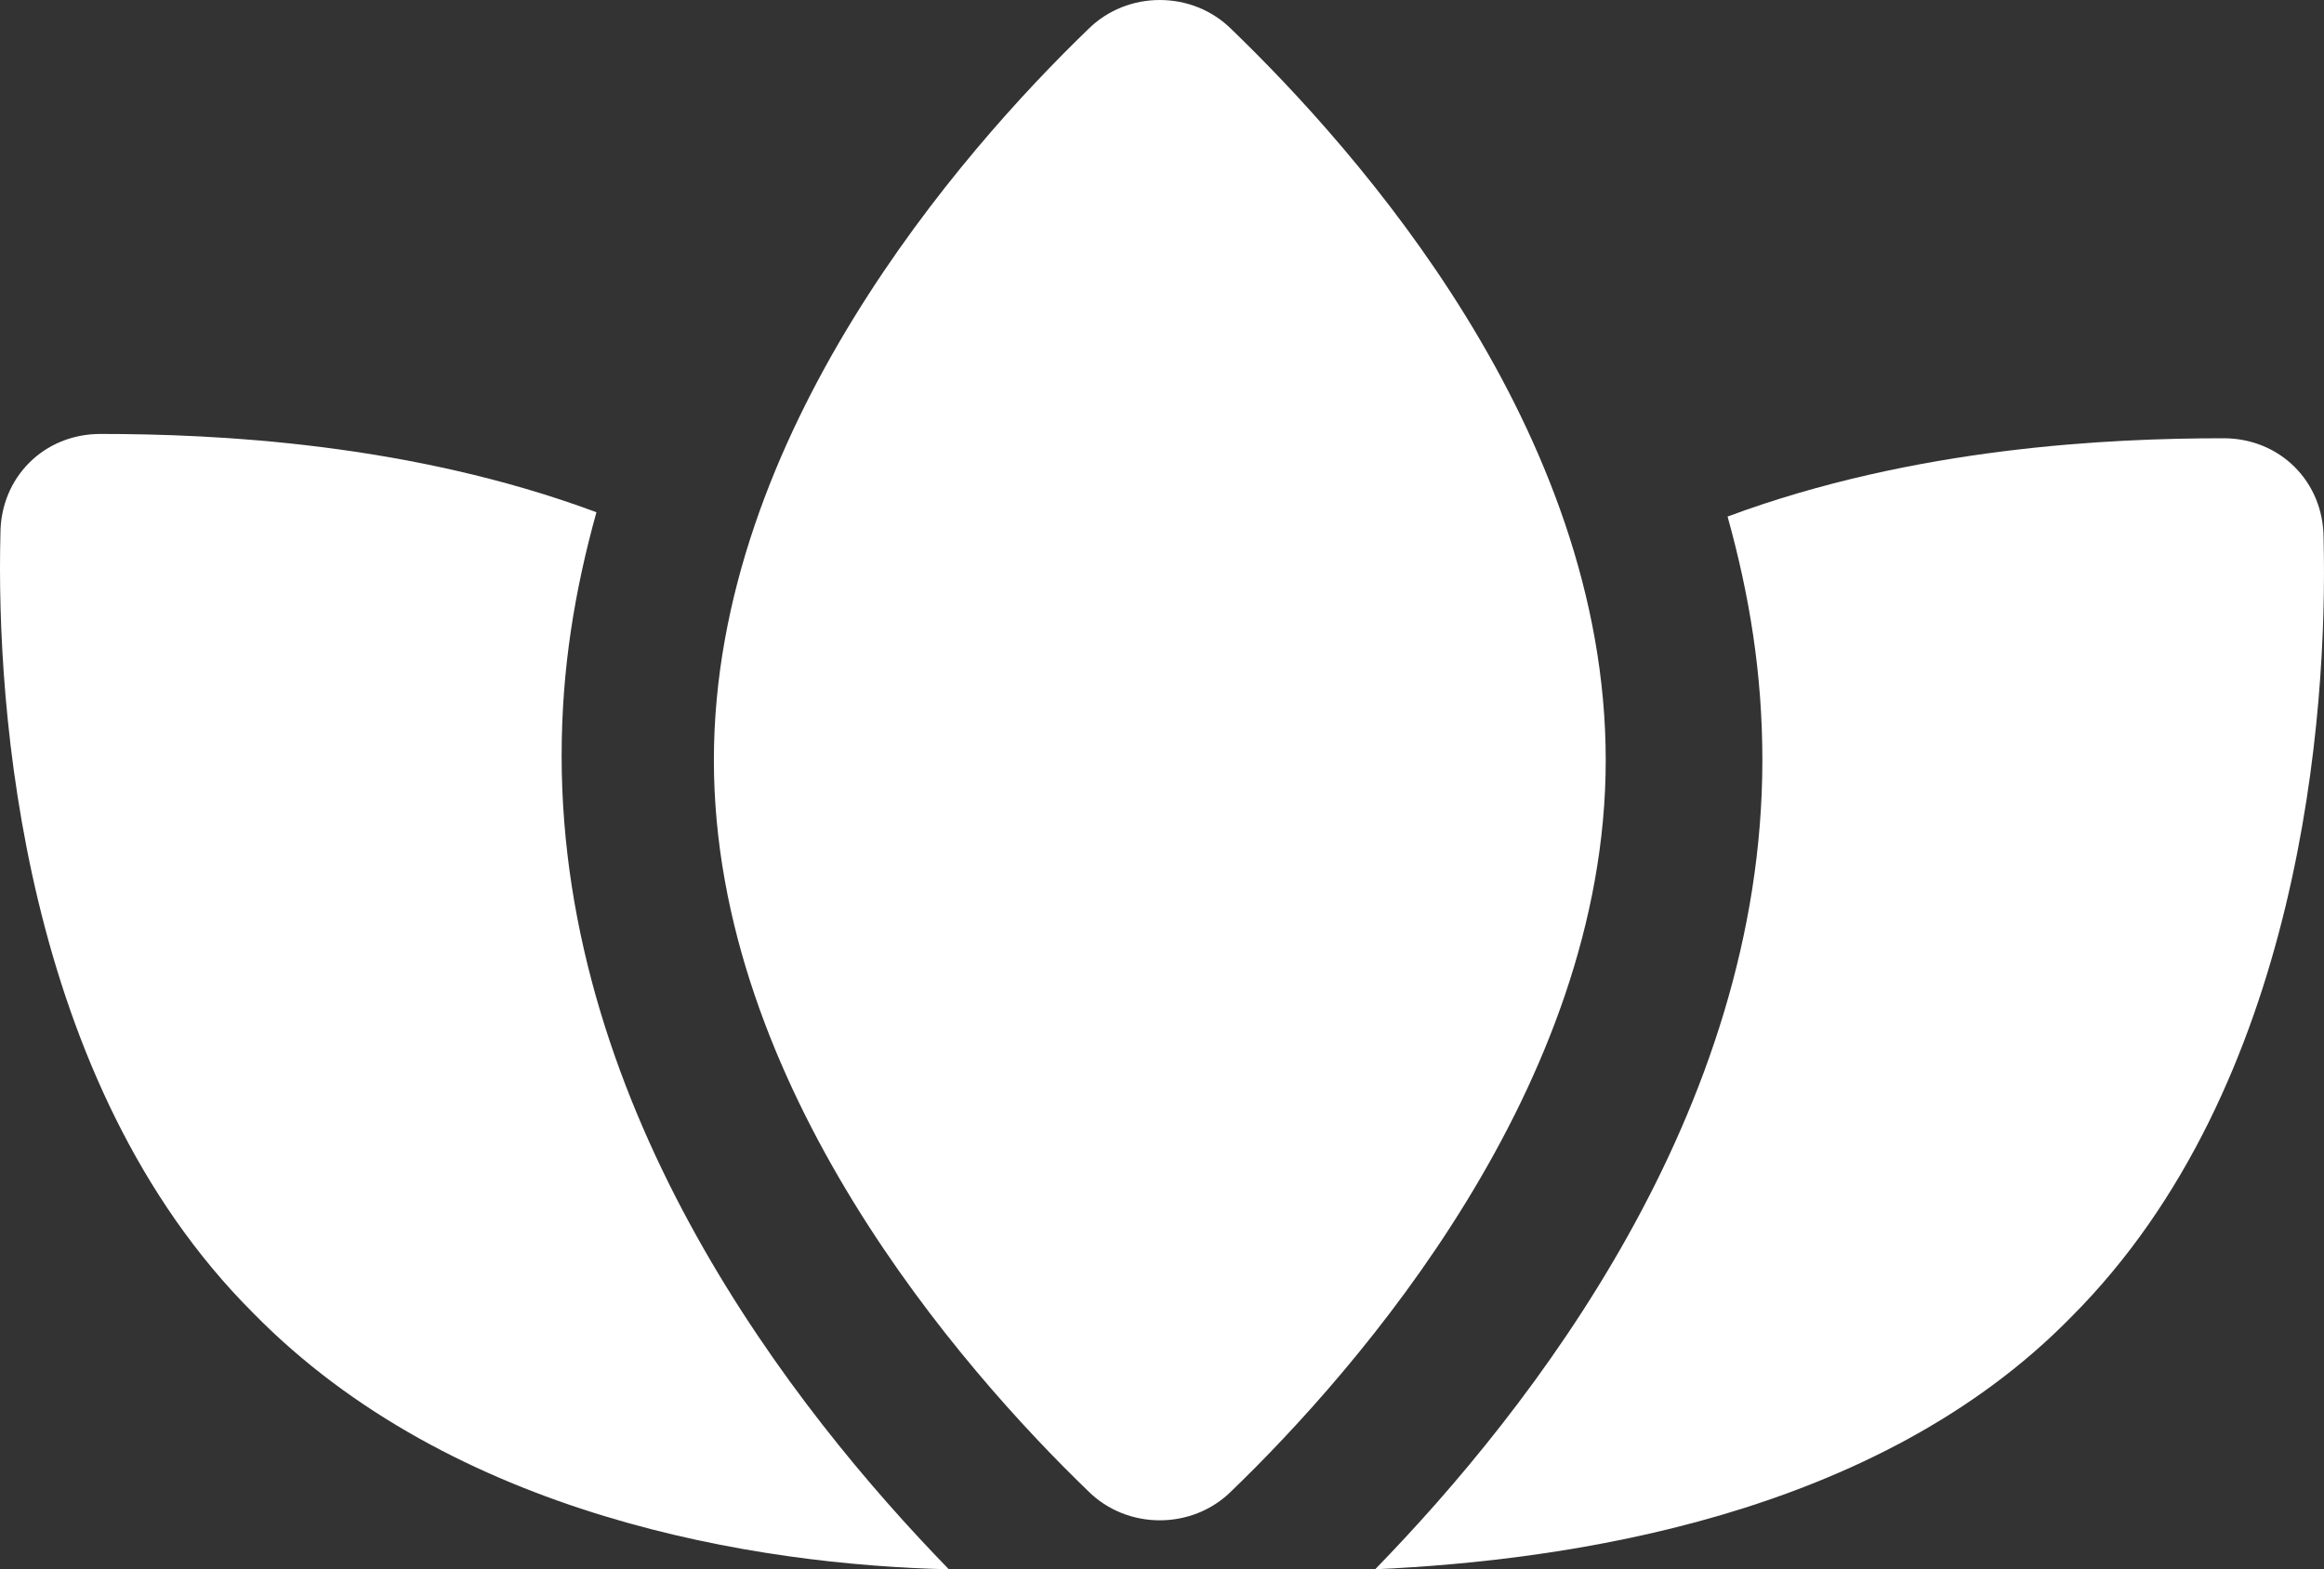
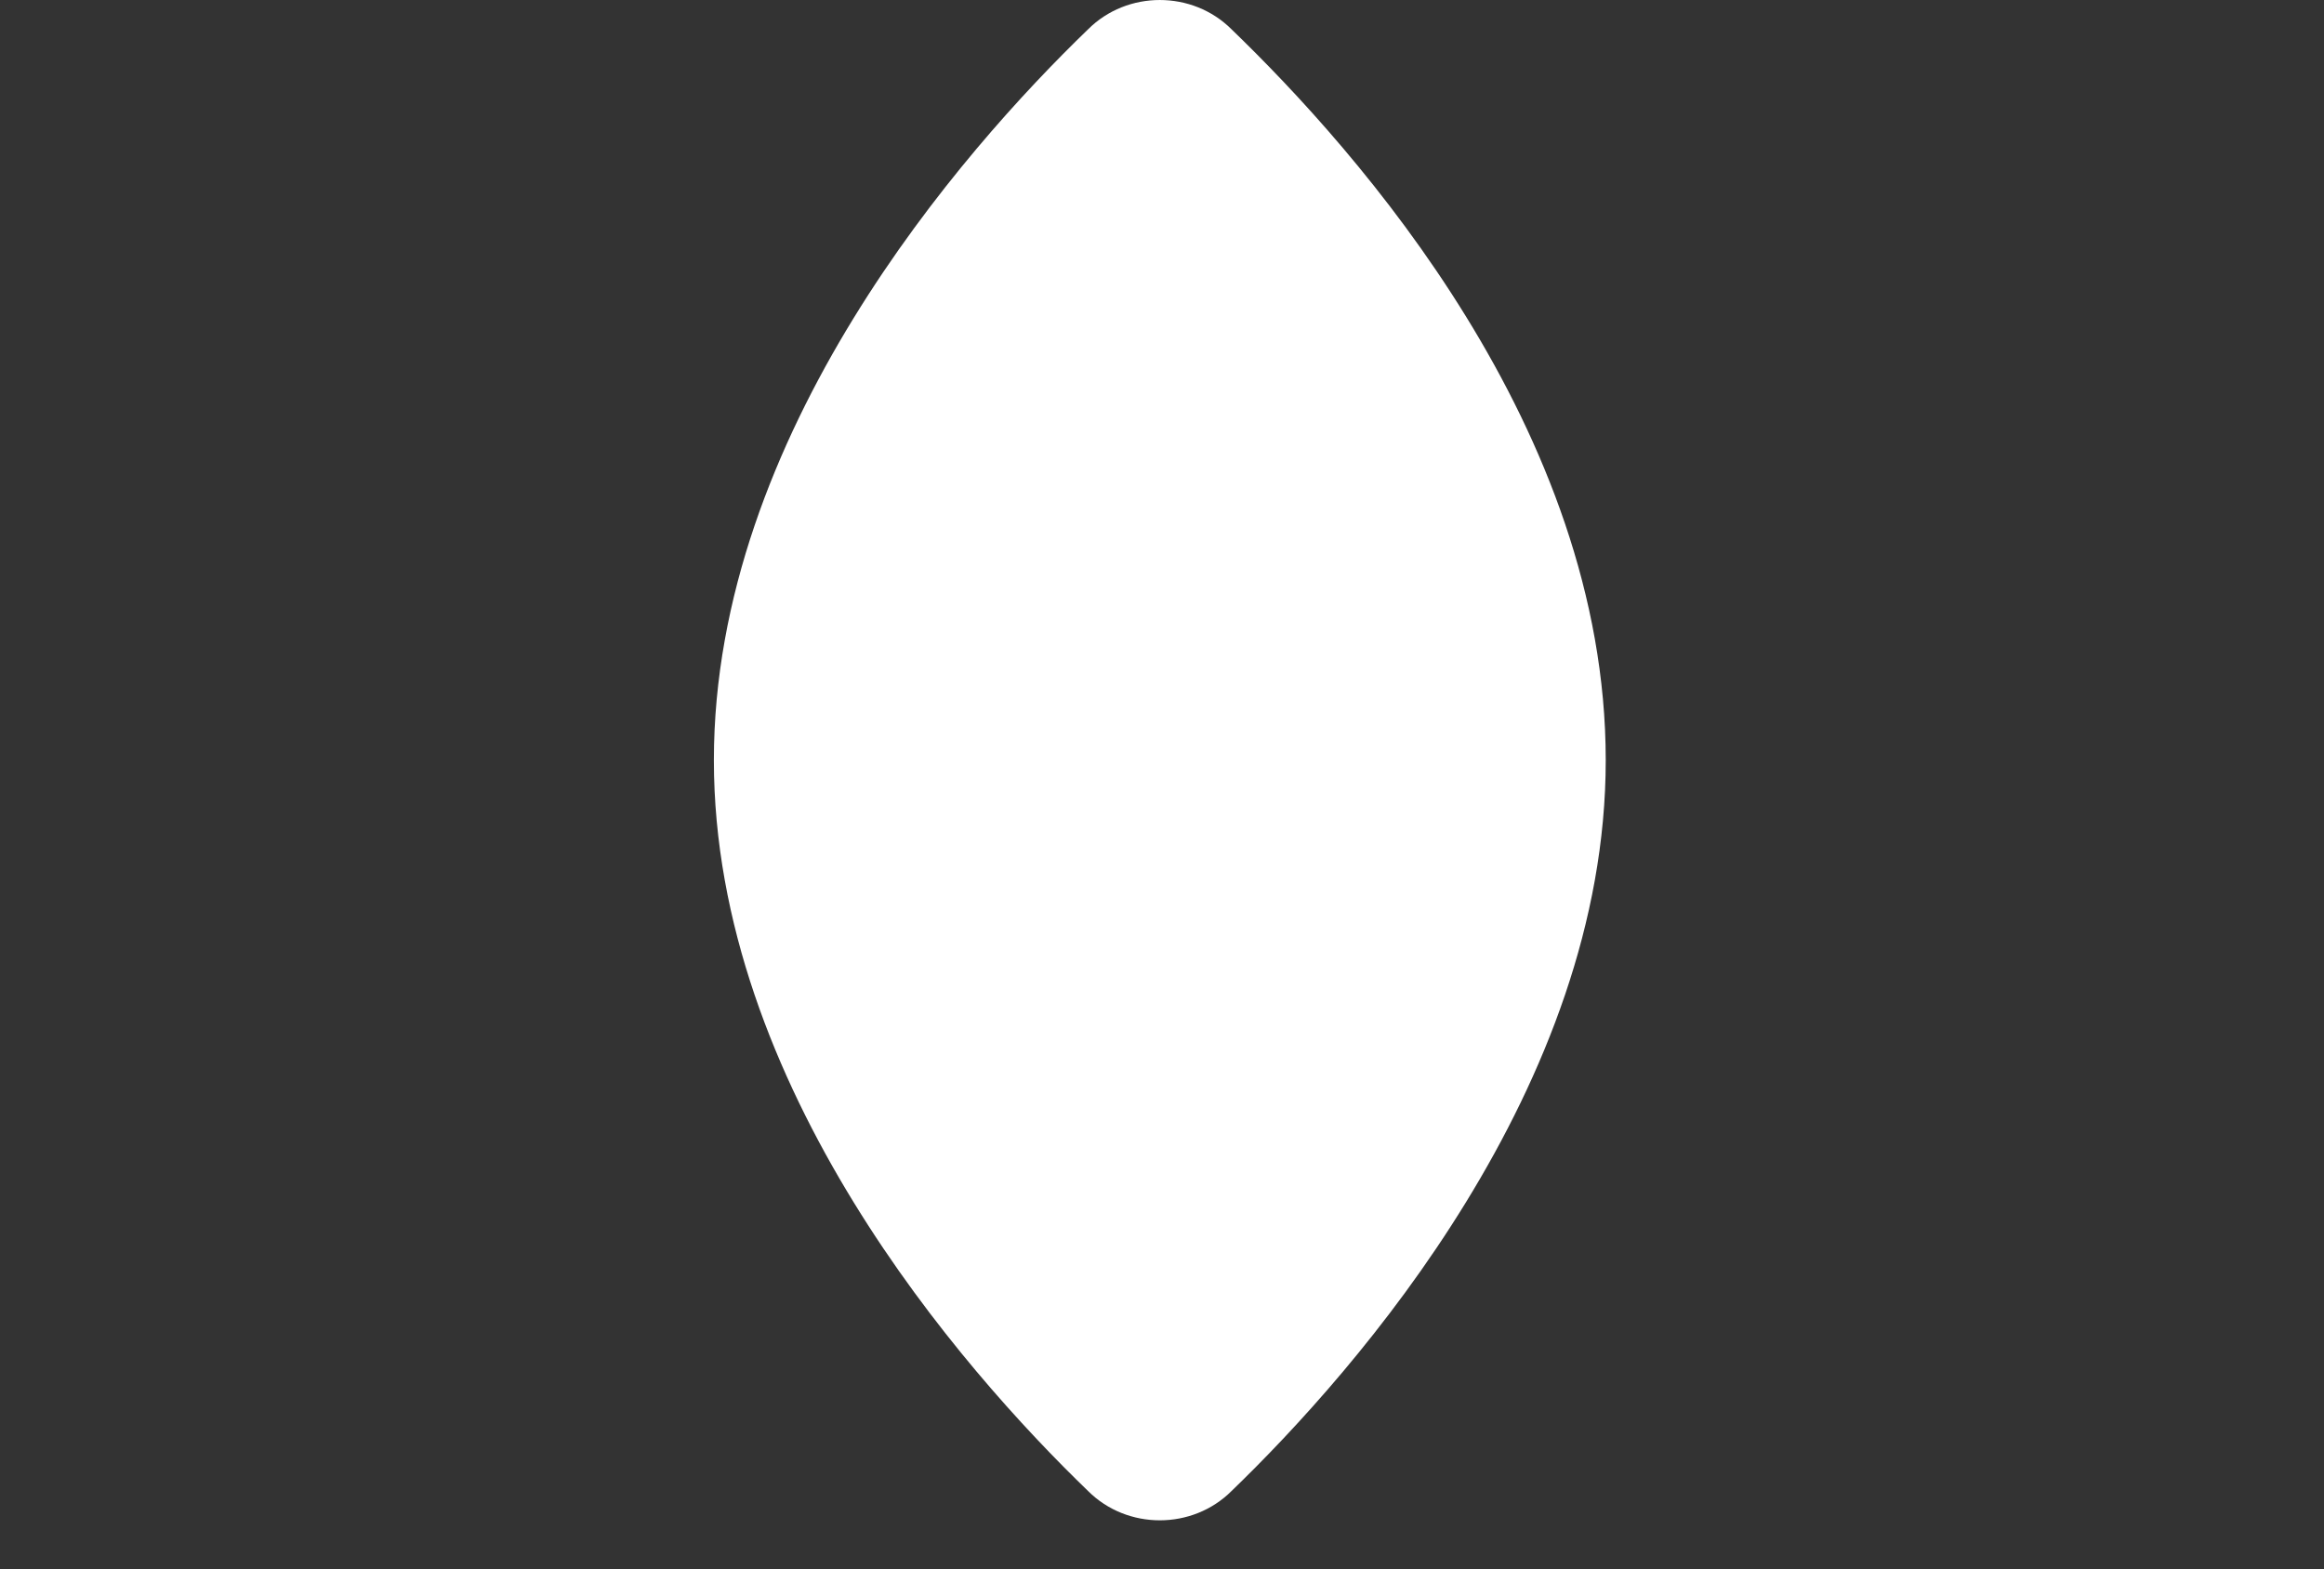
<svg xmlns="http://www.w3.org/2000/svg" id="Layer_2" width="60.848" height="41.092" viewBox="0 0 60.848 41.092">
  <rect x="0" y="0" width="60.848" height="41.092" fill="#333333" stroke="none" />
  <defs>
    <style>.cls-1{fill:#fff;stroke-width:0px;}</style>
  </defs>
  <g id="Layer_1-2">
-     <path class="cls-1" d="M24.843,41.092c-4.101-4.215-10.138-11.96-10.138-21.3,0-2.278.342-4.328.911-6.379-4.898-1.823-10.024-2.05-12.985-2.05C1.15,11.362.011,12.501.011,13.982c-.114,4.556.57,14.352,6.607,20.389,5.24,5.354,13.213,6.607,18.225,6.721Z" />
-     <path class="cls-1" d="M36.005,41.092c5.012-.228,13.099-1.367,18.225-6.607,6.037-6.037,6.721-15.833,6.607-20.389,0-1.481-1.139-2.62-2.62-2.62-2.962,0-8.087.228-12.985,2.05.57,2.05.911,4.101.911,6.379,0,9.226-6.037,16.972-10.138,21.187Z" />
    <path class="cls-1" d="M32.246.769c-1.025-1.025-2.734-1.025-3.759,0-3.303,3.189-9.796,10.593-9.796,19.136s6.493,15.947,9.796,19.136c1.025,1.025,2.734,1.025,3.759,0,3.303-3.189,9.796-10.593,9.796-19.136,0-8.657-6.493-15.947-9.796-19.136Z" />
  </g>
</svg>